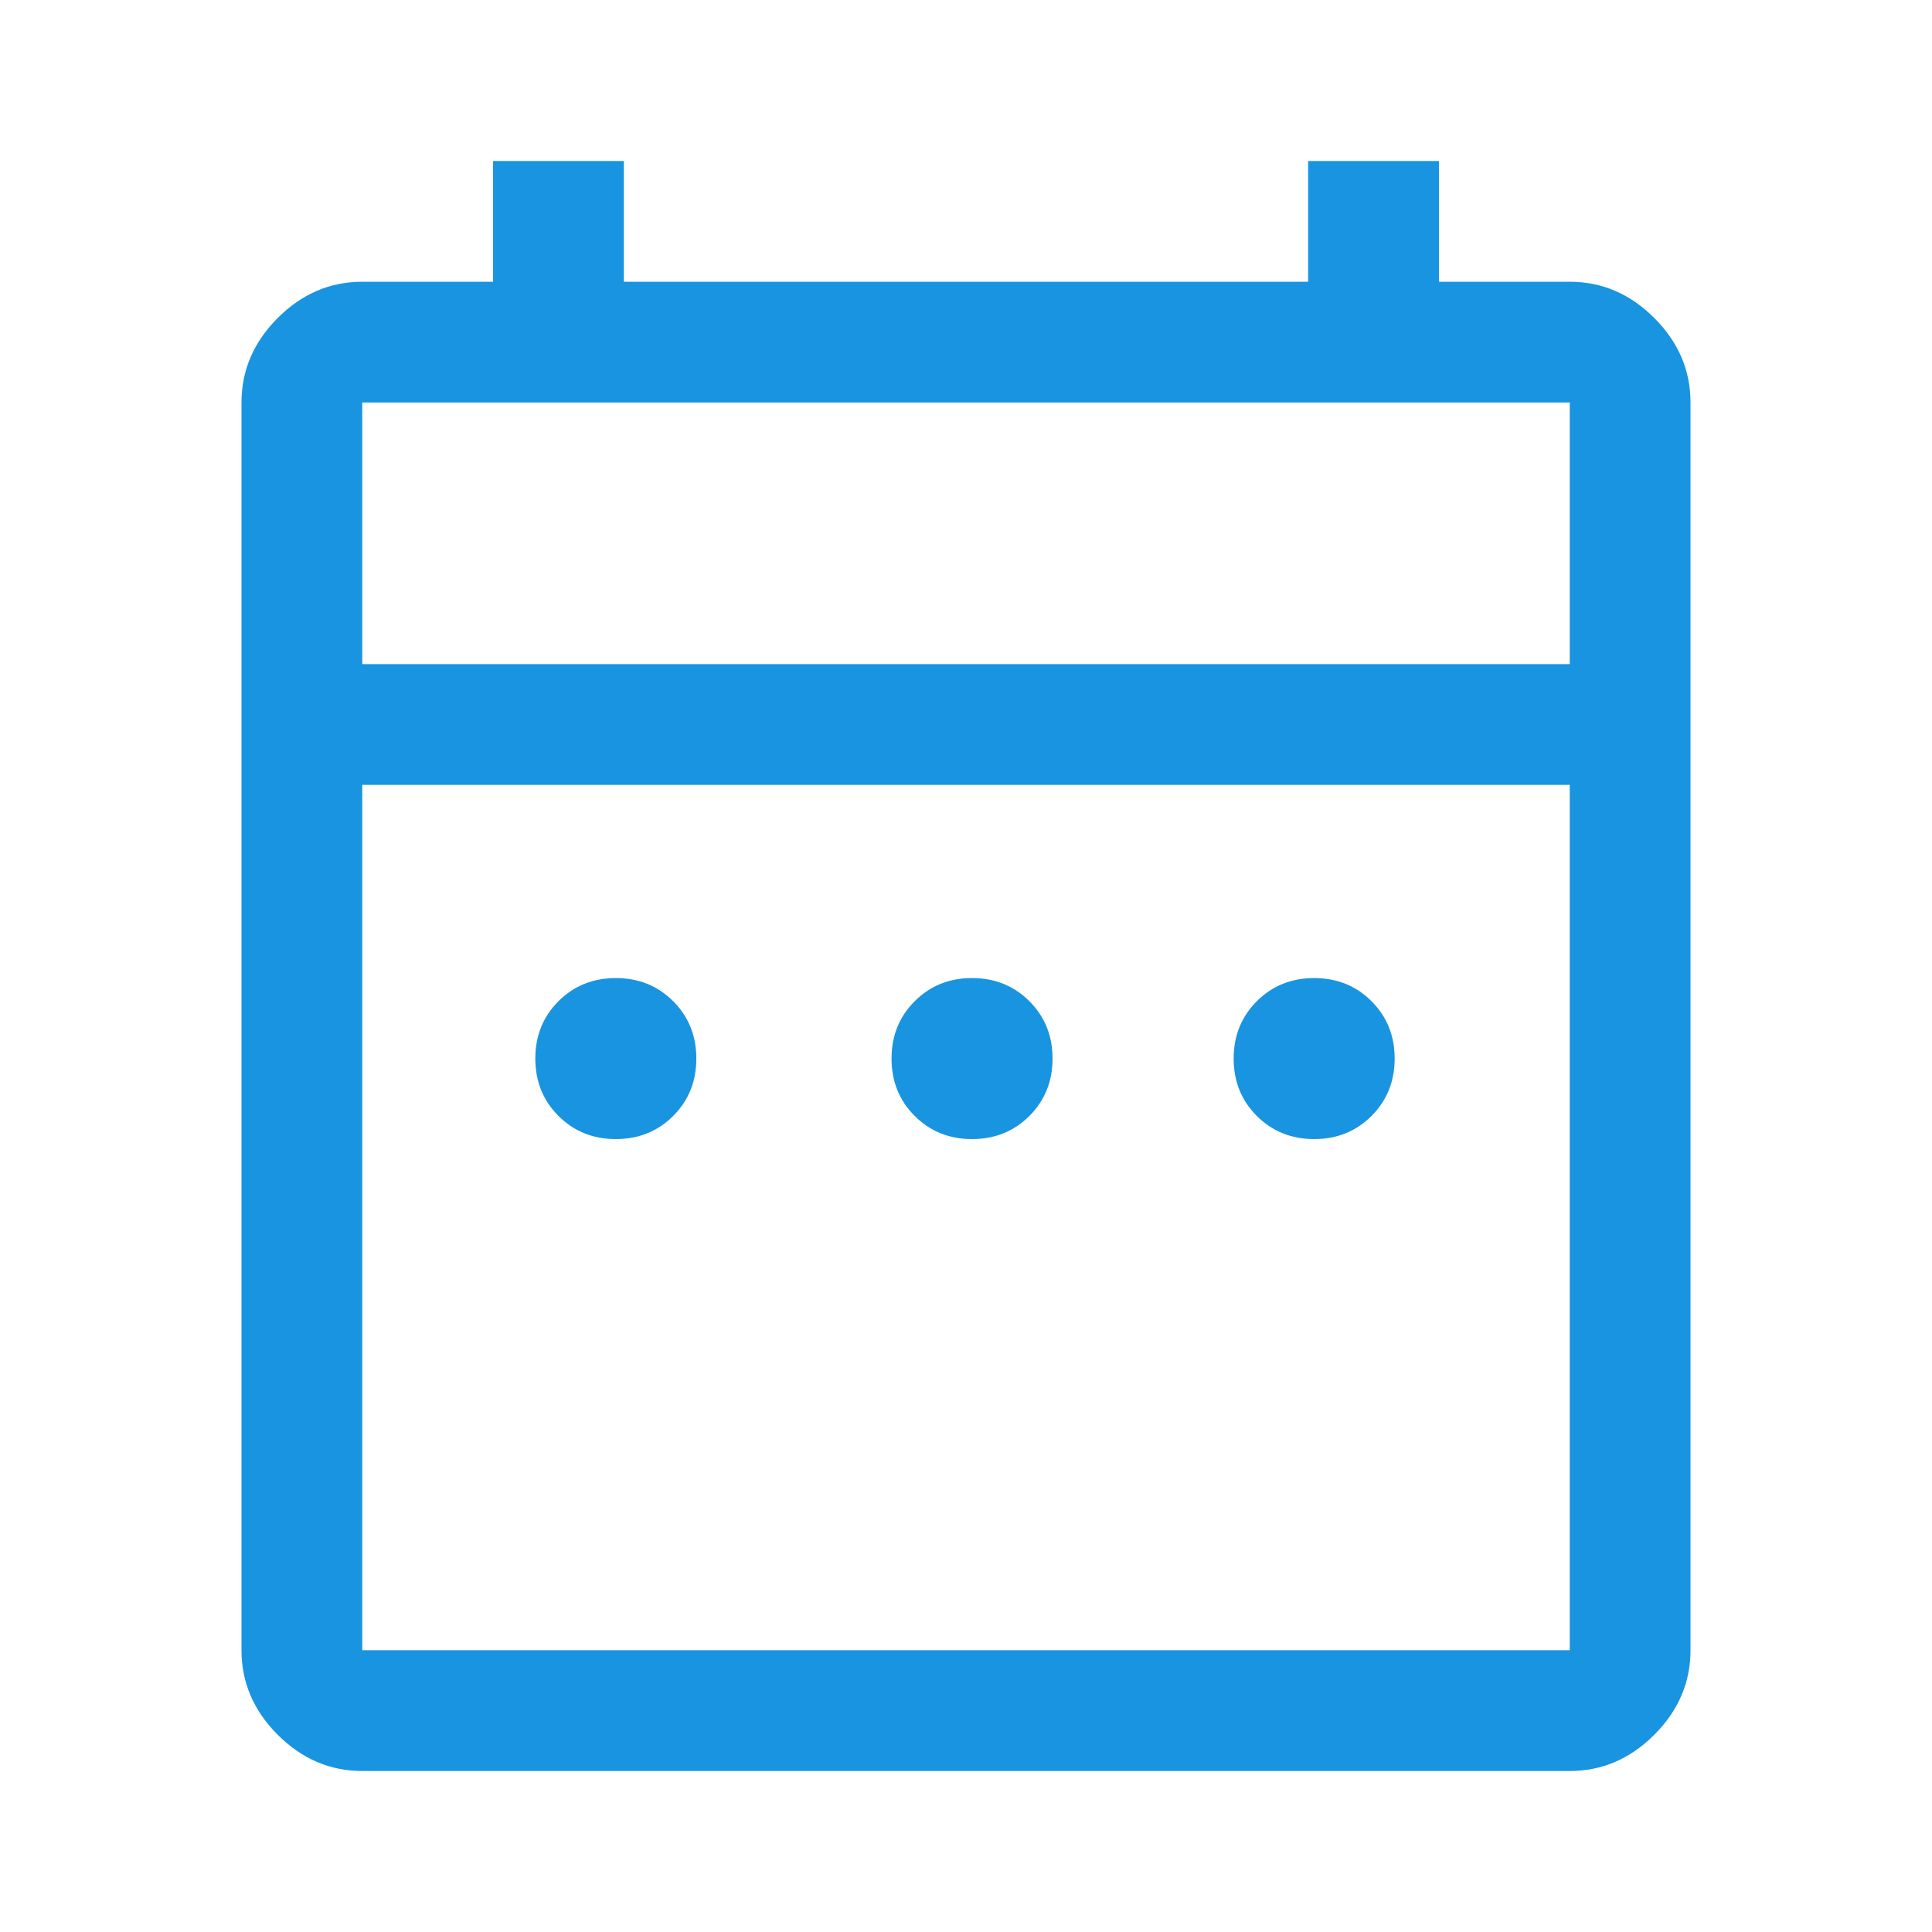
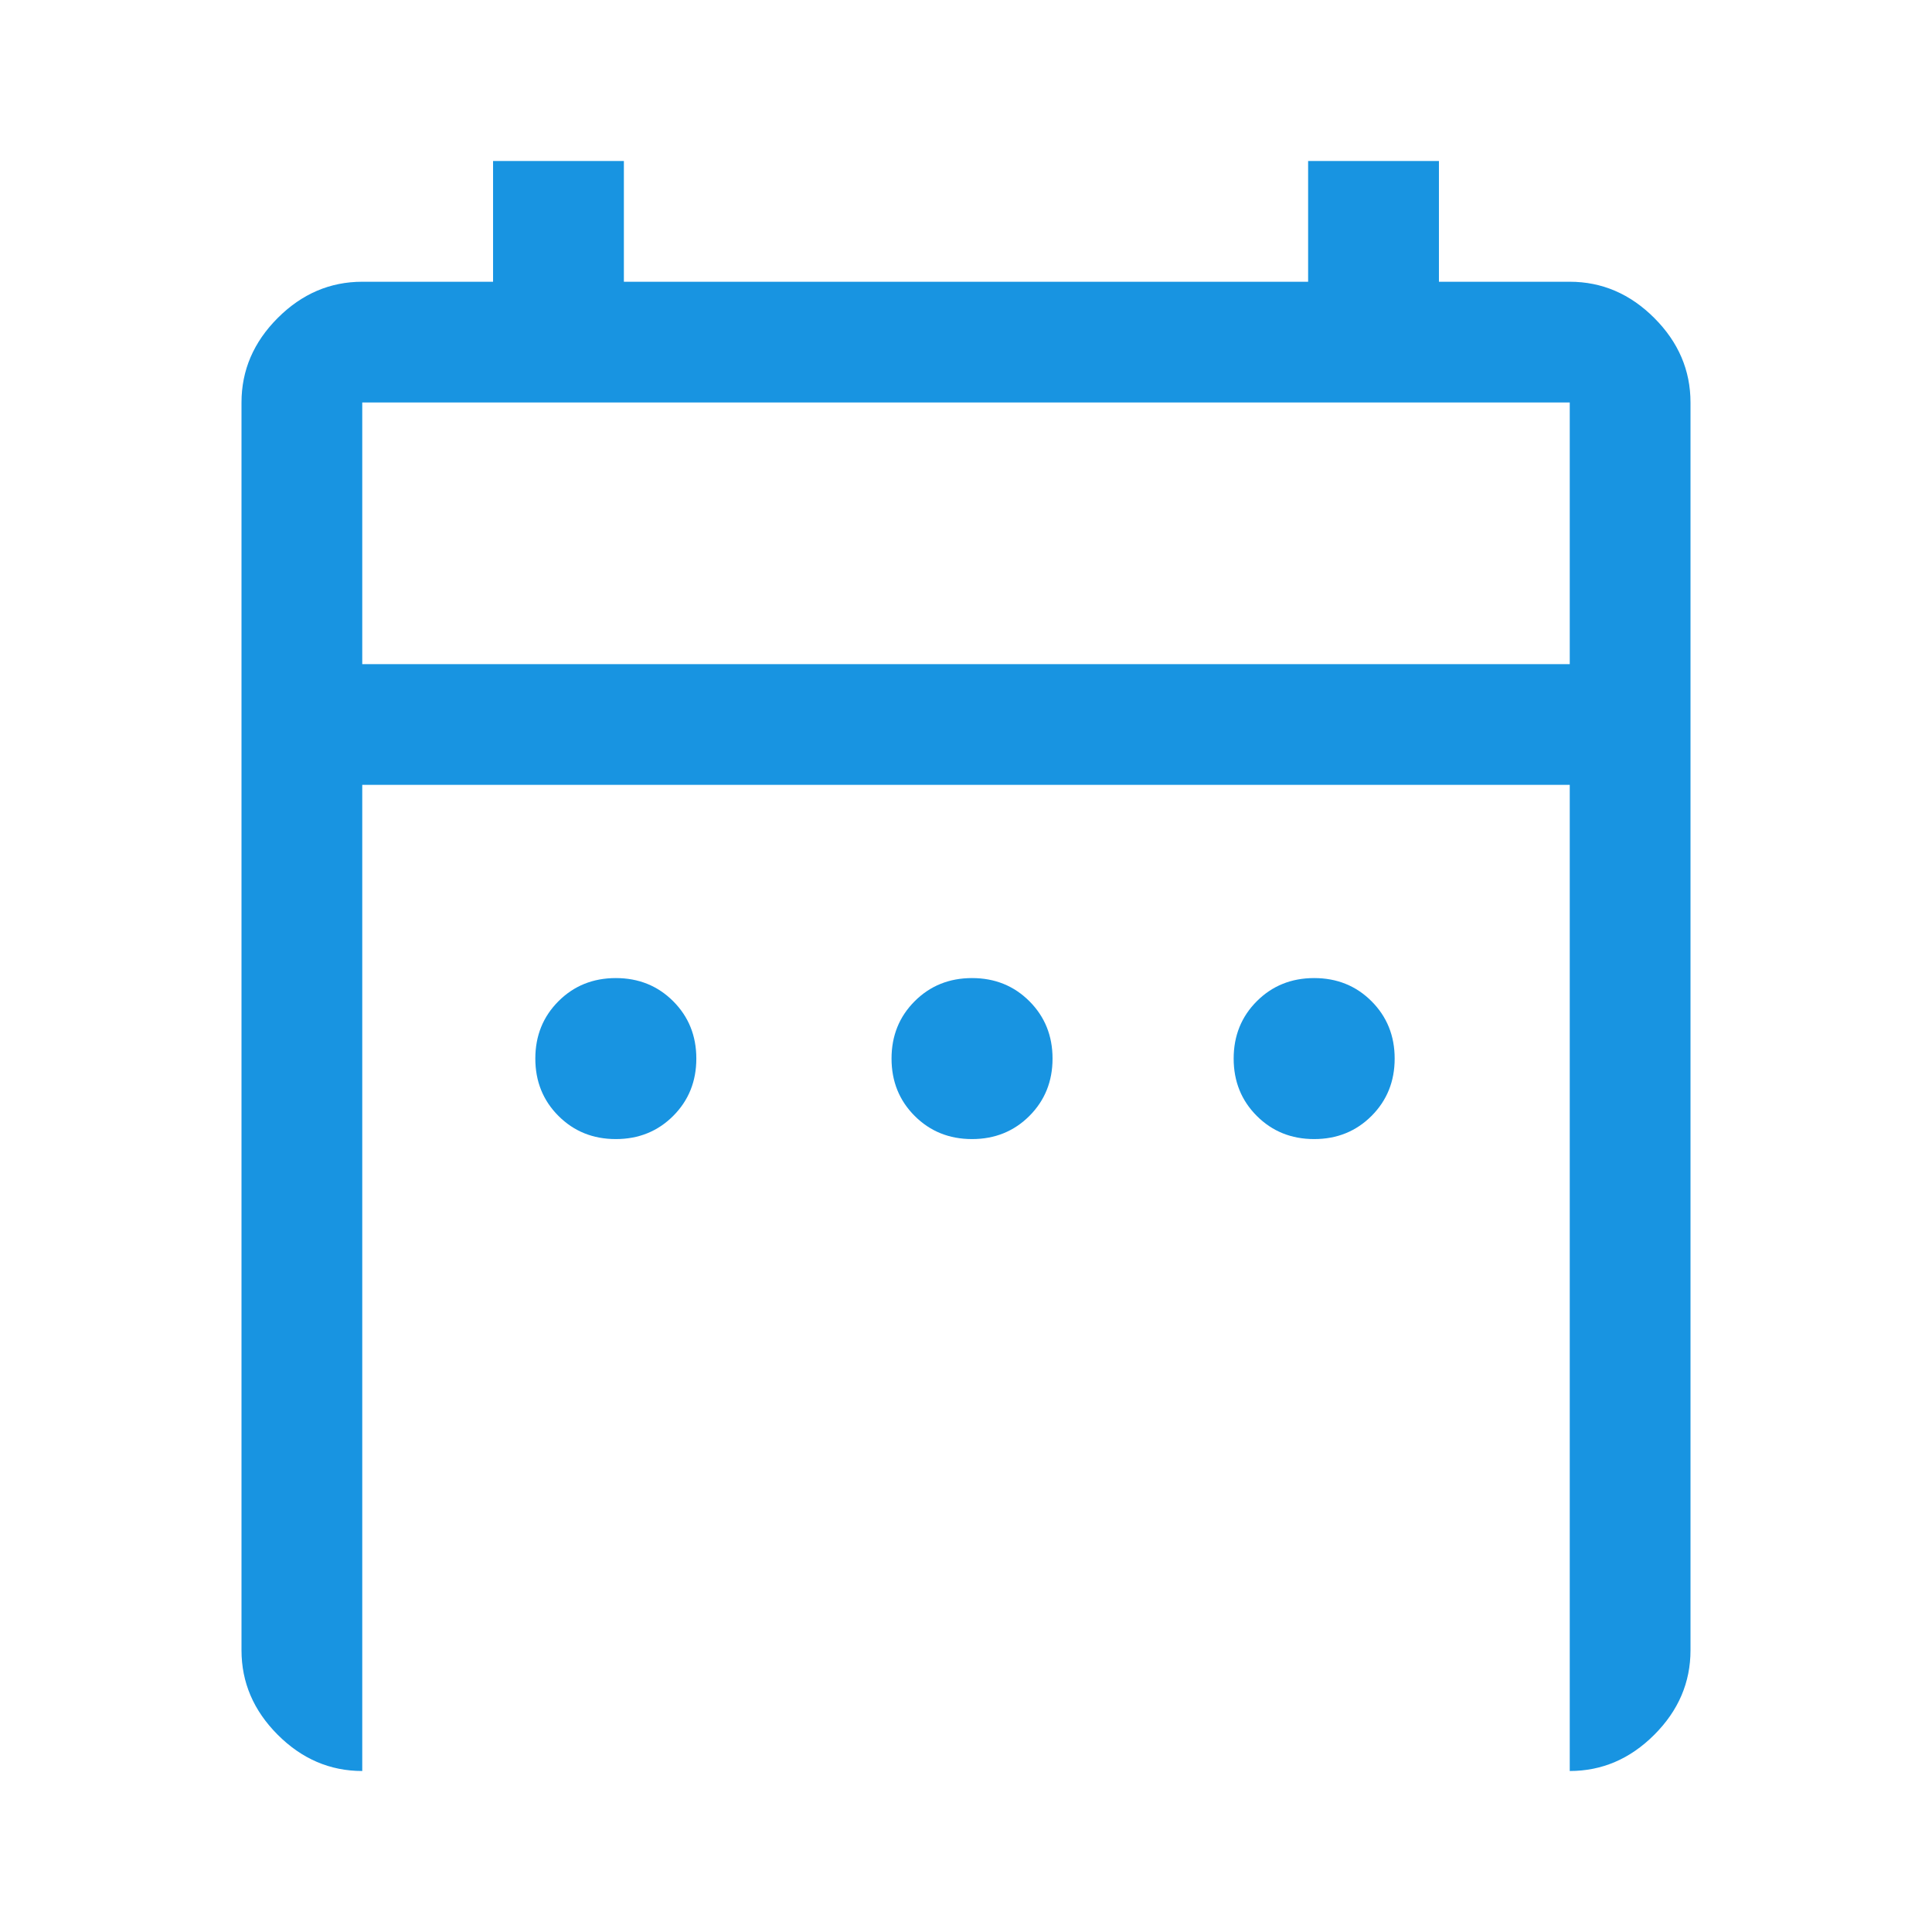
<svg xmlns="http://www.w3.org/2000/svg" width="48" height="48" viewBox="0 0 48 48" fill="none">
-   <path d="M15.3 28.3C14.733 28.3 14.258 28.108 13.875 27.725C13.492 27.342 13.3 26.867 13.3 26.3C13.3 25.733 13.492 25.258 13.875 24.875C14.258 24.492 14.733 24.3 15.3 24.3C15.867 24.3 16.342 24.492 16.725 24.875C17.108 25.258 17.3 25.733 17.3 26.3C17.3 26.867 17.108 27.342 16.725 27.725C16.342 28.108 15.867 28.3 15.3 28.3ZM24.15 28.3C23.583 28.3 23.108 28.108 22.725 27.725C22.342 27.342 22.15 26.867 22.15 26.3C22.15 25.733 22.342 25.258 22.725 24.875C23.108 24.492 23.583 24.3 24.15 24.3C24.717 24.3 25.192 24.492 25.575 24.875C25.958 25.258 26.15 25.733 26.15 26.3C26.15 26.867 25.958 27.342 25.575 27.725C25.192 28.108 24.717 28.3 24.15 28.3ZM32.65 28.3C32.083 28.3 31.608 28.108 31.225 27.725C30.842 27.342 30.65 26.867 30.65 26.3C30.65 25.733 30.842 25.258 31.225 24.875C31.608 24.492 32.083 24.3 32.65 24.3C33.217 24.3 33.692 24.492 34.075 24.875C34.458 25.258 34.65 25.733 34.65 26.3C34.65 26.867 34.458 27.342 34.075 27.725C33.692 28.108 33.217 28.3 32.65 28.3ZM9 44C8.2 44 7.5 43.7 6.9 43.1C6.3 42.5 6 41.8 6 41V10C6 9.2 6.3 8.5 6.9 7.9C7.5 7.3 8.2 7 9 7H12.25V4H15.5V7H32.5V4H35.75V7H39C39.8 7 40.5 7.3 41.1 7.9C41.7 8.5 42 9.2 42 10V41C42 41.8 41.7 42.5 41.1 43.1C40.5 43.7 39.8 44 39 44H9ZM9 41H39V19.5H9V41ZM9 16.5H39V10H9V16.5Z" fill="#1894E1" />
+   <path d="M15.3 28.3C14.733 28.3 14.258 28.108 13.875 27.725C13.492 27.342 13.3 26.867 13.3 26.3C13.3 25.733 13.492 25.258 13.875 24.875C14.258 24.492 14.733 24.3 15.3 24.3C15.867 24.3 16.342 24.492 16.725 24.875C17.108 25.258 17.3 25.733 17.3 26.3C17.3 26.867 17.108 27.342 16.725 27.725C16.342 28.108 15.867 28.3 15.3 28.3ZM24.15 28.3C23.583 28.3 23.108 28.108 22.725 27.725C22.342 27.342 22.15 26.867 22.15 26.3C22.15 25.733 22.342 25.258 22.725 24.875C23.108 24.492 23.583 24.3 24.15 24.3C24.717 24.3 25.192 24.492 25.575 24.875C25.958 25.258 26.15 25.733 26.15 26.3C26.15 26.867 25.958 27.342 25.575 27.725C25.192 28.108 24.717 28.3 24.15 28.3ZM32.65 28.3C32.083 28.3 31.608 28.108 31.225 27.725C30.842 27.342 30.65 26.867 30.65 26.3C30.65 25.733 30.842 25.258 31.225 24.875C31.608 24.492 32.083 24.3 32.65 24.3C33.217 24.3 33.692 24.492 34.075 24.875C34.458 25.258 34.65 25.733 34.65 26.3C34.65 26.867 34.458 27.342 34.075 27.725C33.692 28.108 33.217 28.3 32.65 28.3ZM9 44C8.2 44 7.5 43.7 6.9 43.1C6.3 42.5 6 41.8 6 41V10C6 9.2 6.3 8.5 6.9 7.9C7.5 7.3 8.2 7 9 7H12.25V4H15.5V7H32.5V4H35.75V7H39C39.8 7 40.5 7.3 41.1 7.9C41.7 8.5 42 9.2 42 10V41C42 41.8 41.7 42.5 41.1 43.1C40.5 43.7 39.8 44 39 44H9ZH39V19.5H9V41ZM9 16.5H39V10H9V16.5Z" fill="#1894E1" />
</svg>